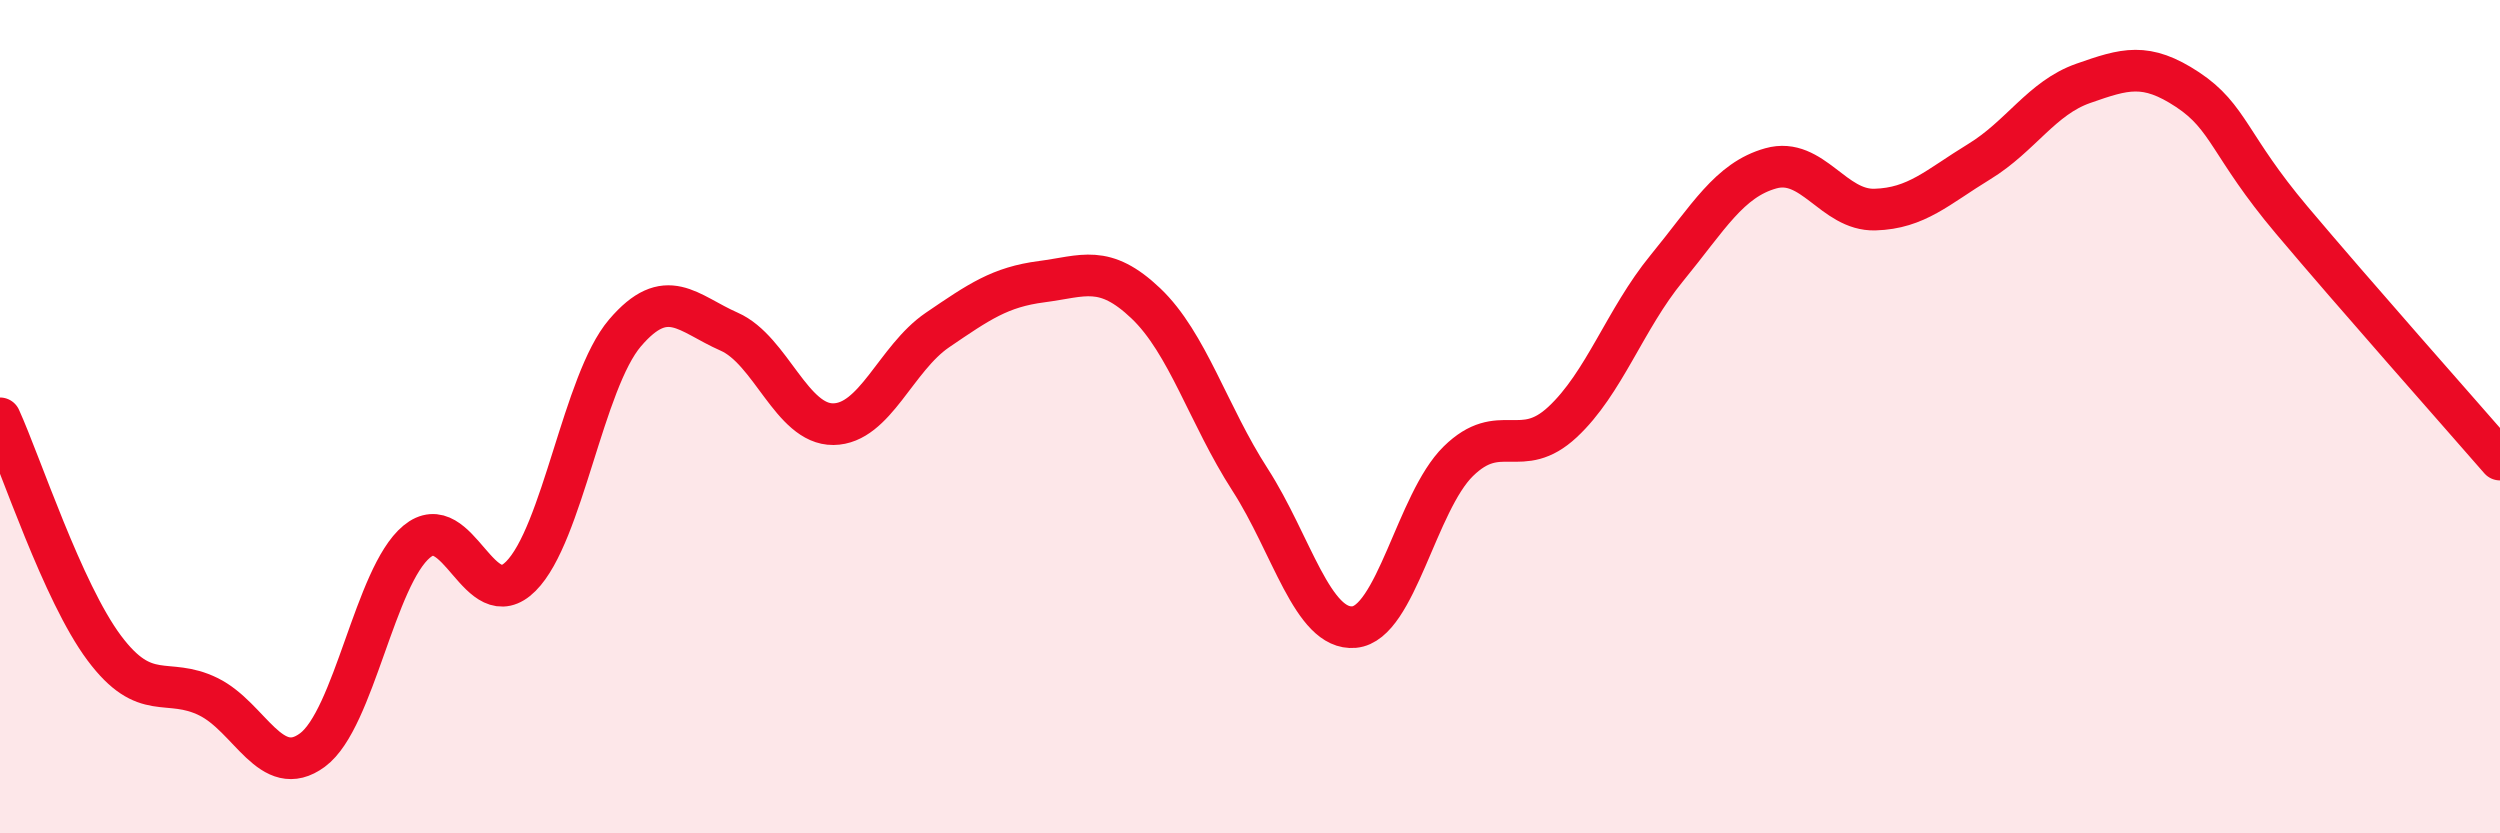
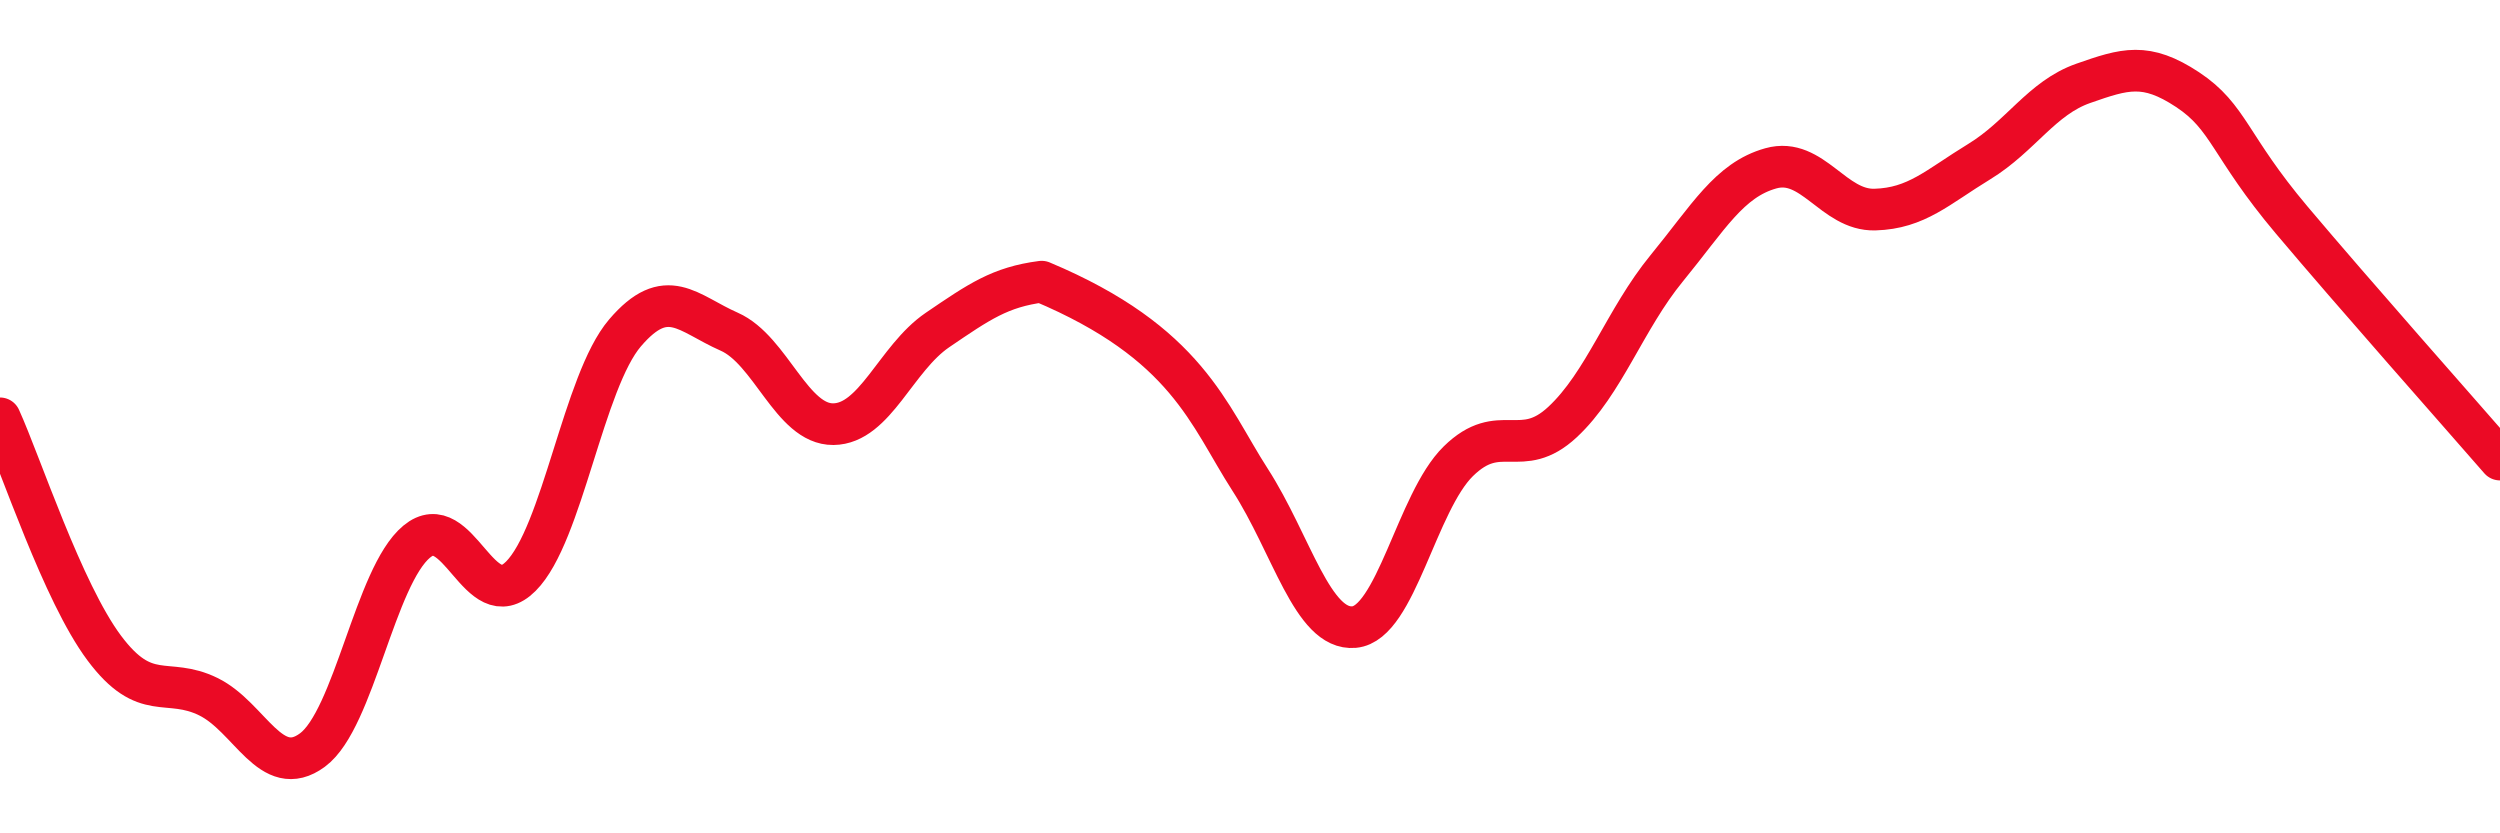
<svg xmlns="http://www.w3.org/2000/svg" width="60" height="20" viewBox="0 0 60 20">
-   <path d="M 0,10.04 C 0.5,11.14 1.5,14.21 2.5,15.55 C 3.5,16.89 4,16.23 5,16.72 C 6,17.21 6.5,18.74 7.5,18 C 8.5,17.26 9,13.83 10,13 C 11,12.17 11.5,14.83 12.5,13.83 C 13.5,12.83 14,9.16 15,7.99 C 16,6.82 16.5,7.52 17.5,7.96 C 18.5,8.4 19,10.19 20,10.18 C 21,10.17 21.5,8.6 22.5,7.92 C 23.5,7.24 24,6.89 25,6.76 C 26,6.63 26.5,6.33 27.5,7.28 C 28.5,8.23 29,9.96 30,11.51 C 31,13.06 31.5,15.14 32.5,15.05 C 33.5,14.96 34,12.05 35,11.07 C 36,10.09 36.5,11.06 37.5,10.13 C 38.5,9.2 39,7.66 40,6.44 C 41,5.22 41.5,4.32 42.5,4.04 C 43.5,3.76 44,5.06 45,5.03 C 46,5 46.5,4.49 47.5,3.88 C 48.5,3.27 49,2.35 50,2 C 51,1.65 51.5,1.49 52.5,2.15 C 53.5,2.81 53.5,3.5 55,5.28 C 56.5,7.06 59,9.88 60,11.03L60 20L0 20Z" fill="#EB0A25" opacity="0.1" stroke-linecap="round" stroke-linejoin="round" />
-   <path d="M 0,10.04 C 0.5,11.14 1.5,14.21 2.5,15.55 C 3.5,16.89 4,16.23 5,16.72 C 6,17.21 6.5,18.74 7.5,18 C 8.5,17.26 9,13.83 10,13 C 11,12.17 11.5,14.83 12.5,13.83 C 13.5,12.83 14,9.16 15,7.99 C 16,6.82 16.5,7.52 17.5,7.96 C 18.5,8.4 19,10.19 20,10.18 C 21,10.17 21.5,8.6 22.5,7.92 C 23.5,7.24 24,6.89 25,6.76 C 26,6.63 26.5,6.33 27.5,7.28 C 28.5,8.23 29,9.96 30,11.51 C 31,13.06 31.5,15.14 32.5,15.05 C 33.5,14.96 34,12.05 35,11.07 C 36,10.09 36.5,11.06 37.5,10.13 C 38.5,9.2 39,7.66 40,6.44 C 41,5.22 41.5,4.32 42.5,4.04 C 43.5,3.76 44,5.06 45,5.03 C 46,5 46.5,4.49 47.5,3.88 C 48.5,3.27 49,2.35 50,2 C 51,1.65 51.5,1.49 52.5,2.15 C 53.5,2.81 53.5,3.5 55,5.28 C 56.5,7.06 59,9.88 60,11.03" stroke="#EB0A25" stroke-width="1" fill="none" stroke-linecap="round" stroke-linejoin="round" />
+   <path d="M 0,10.04 C 0.5,11.14 1.5,14.21 2.5,15.55 C 3.5,16.89 4,16.23 5,16.72 C 6,17.21 6.5,18.74 7.5,18 C 8.5,17.26 9,13.83 10,13 C 11,12.17 11.5,14.83 12.5,13.83 C 13.5,12.83 14,9.16 15,7.99 C 16,6.82 16.5,7.52 17.5,7.96 C 18.5,8.4 19,10.19 20,10.18 C 21,10.17 21.5,8.6 22.5,7.92 C 23.5,7.24 24,6.89 25,6.76 C 28.5,8.23 29,9.96 30,11.51 C 31,13.06 31.5,15.14 32.5,15.05 C 33.5,14.96 34,12.05 35,11.07 C 36,10.09 36.5,11.06 37.5,10.13 C 38.5,9.2 39,7.66 40,6.44 C 41,5.22 41.5,4.32 42.5,4.04 C 43.5,3.76 44,5.06 45,5.03 C 46,5 46.5,4.49 47.5,3.88 C 48.5,3.27 49,2.35 50,2 C 51,1.65 51.5,1.49 52.5,2.15 C 53.5,2.81 53.5,3.5 55,5.28 C 56.5,7.06 59,9.88 60,11.03" stroke="#EB0A25" stroke-width="1" fill="none" stroke-linecap="round" stroke-linejoin="round" />
</svg>